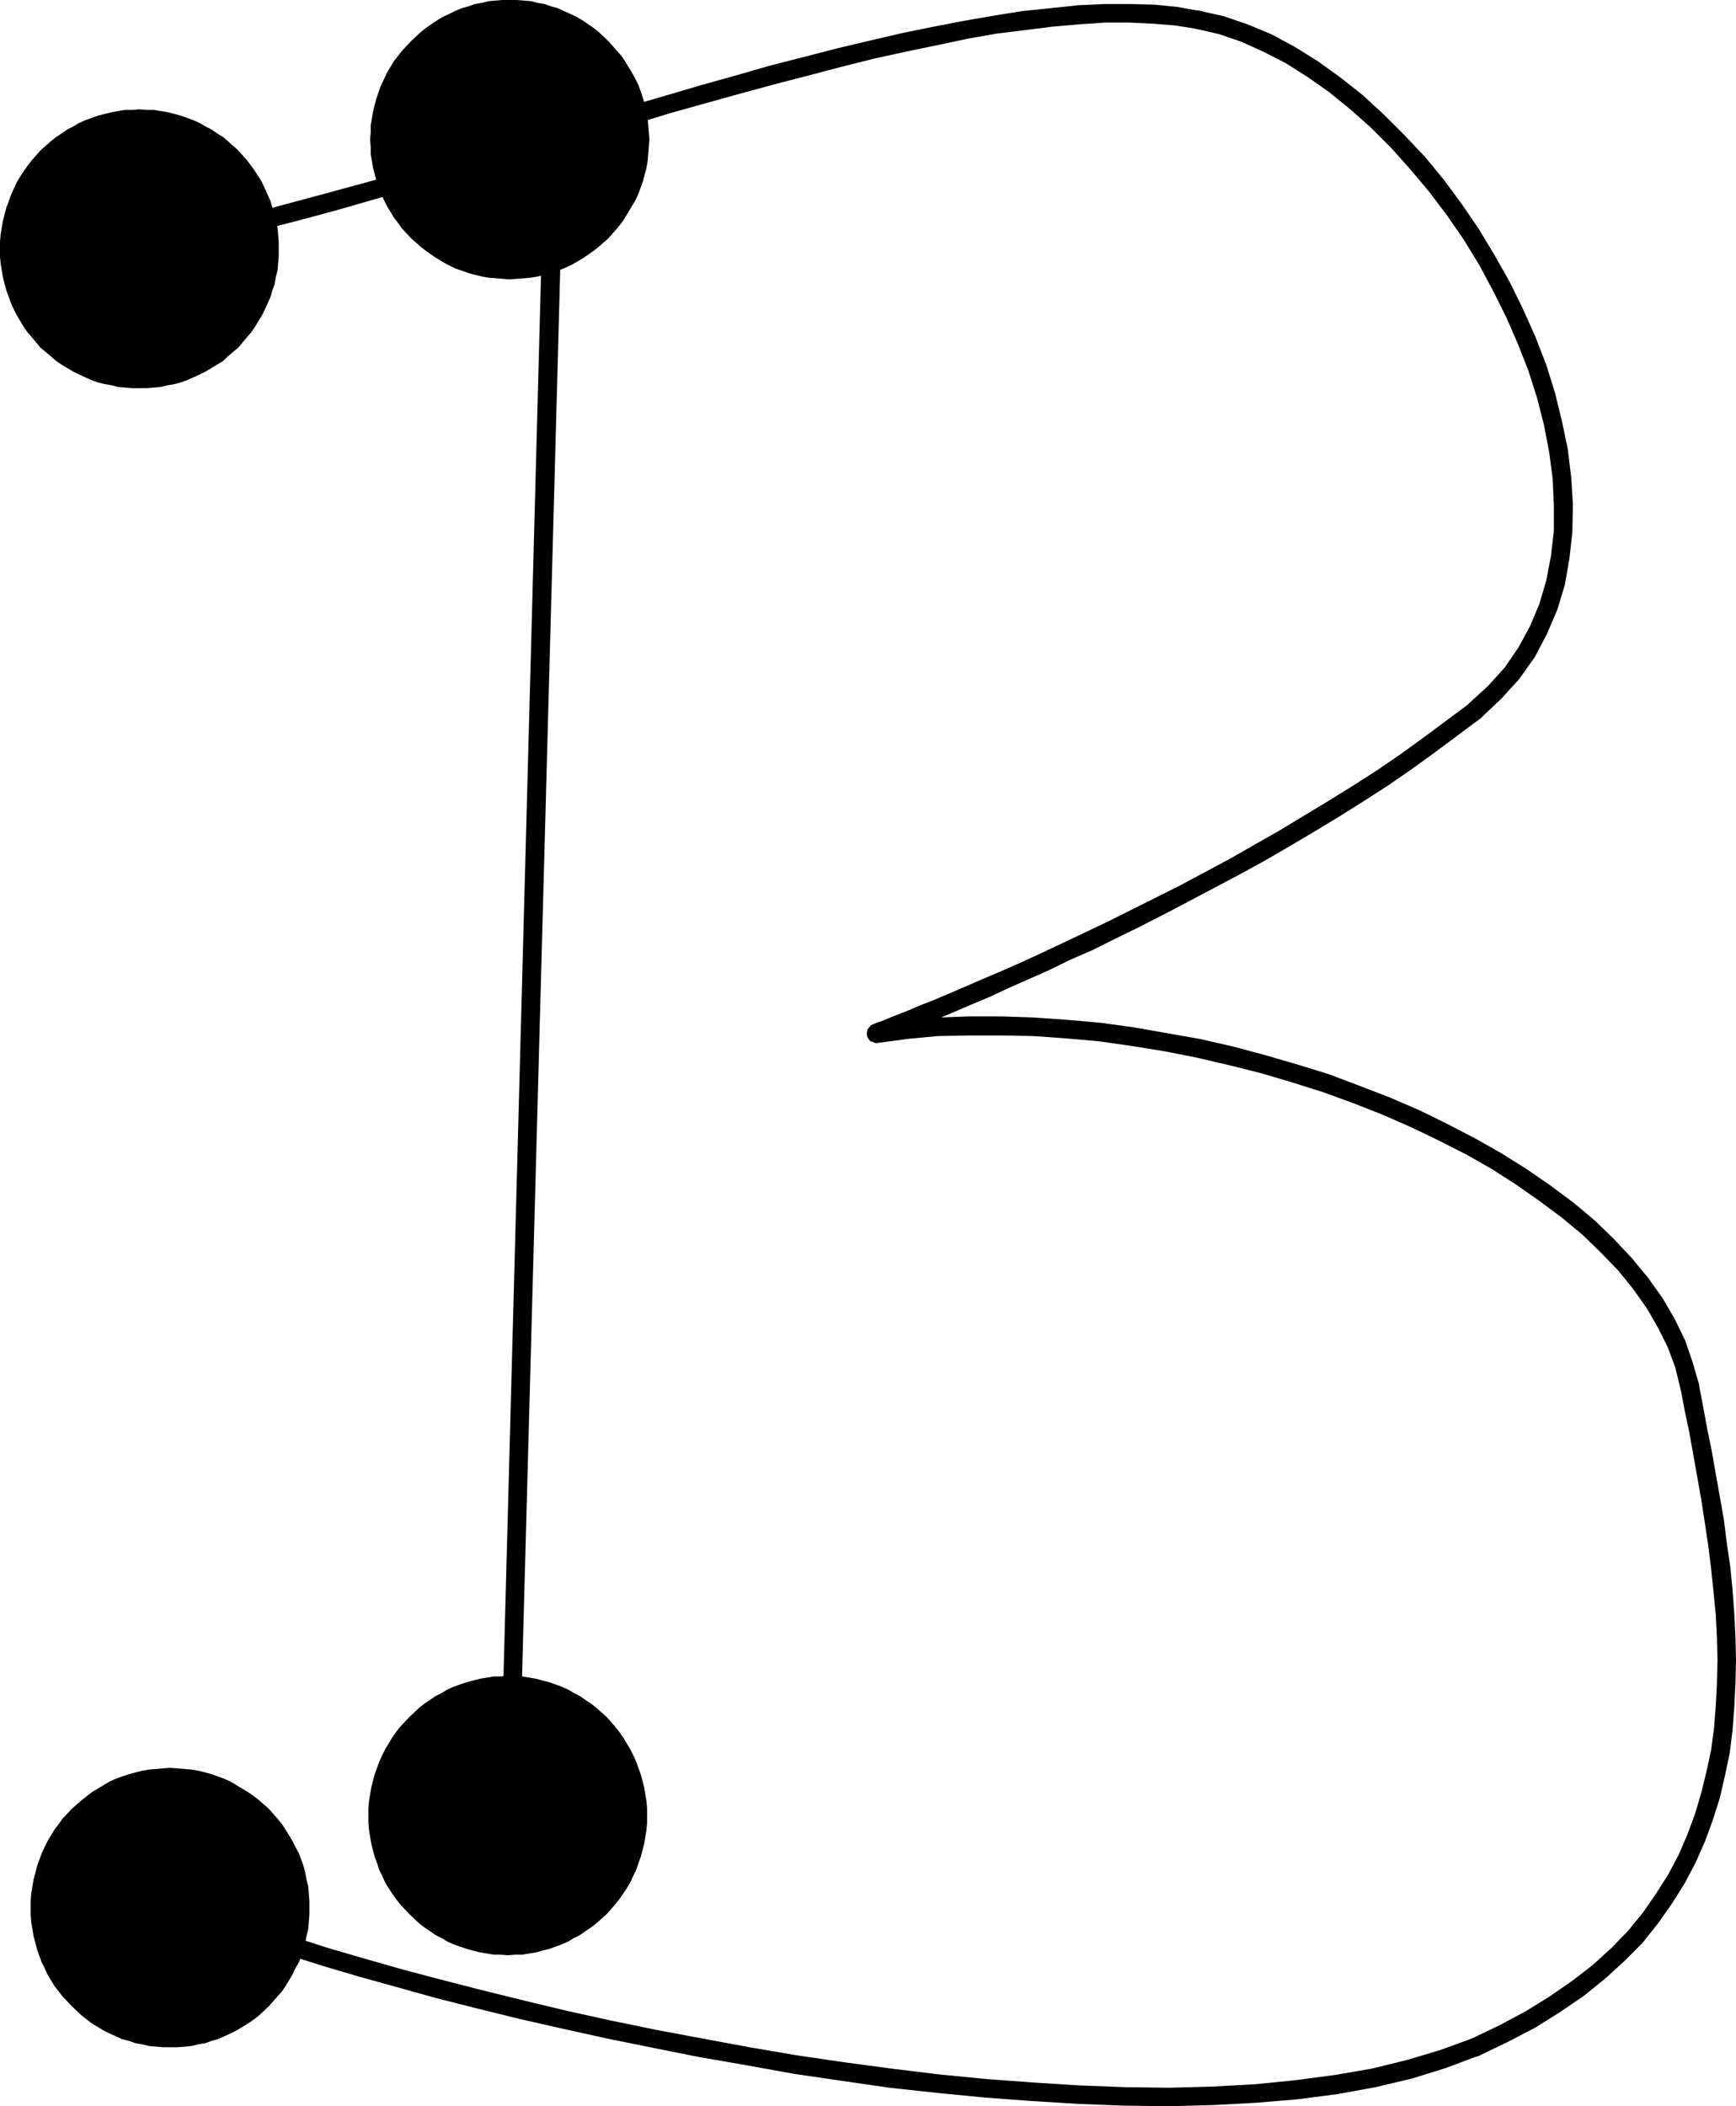
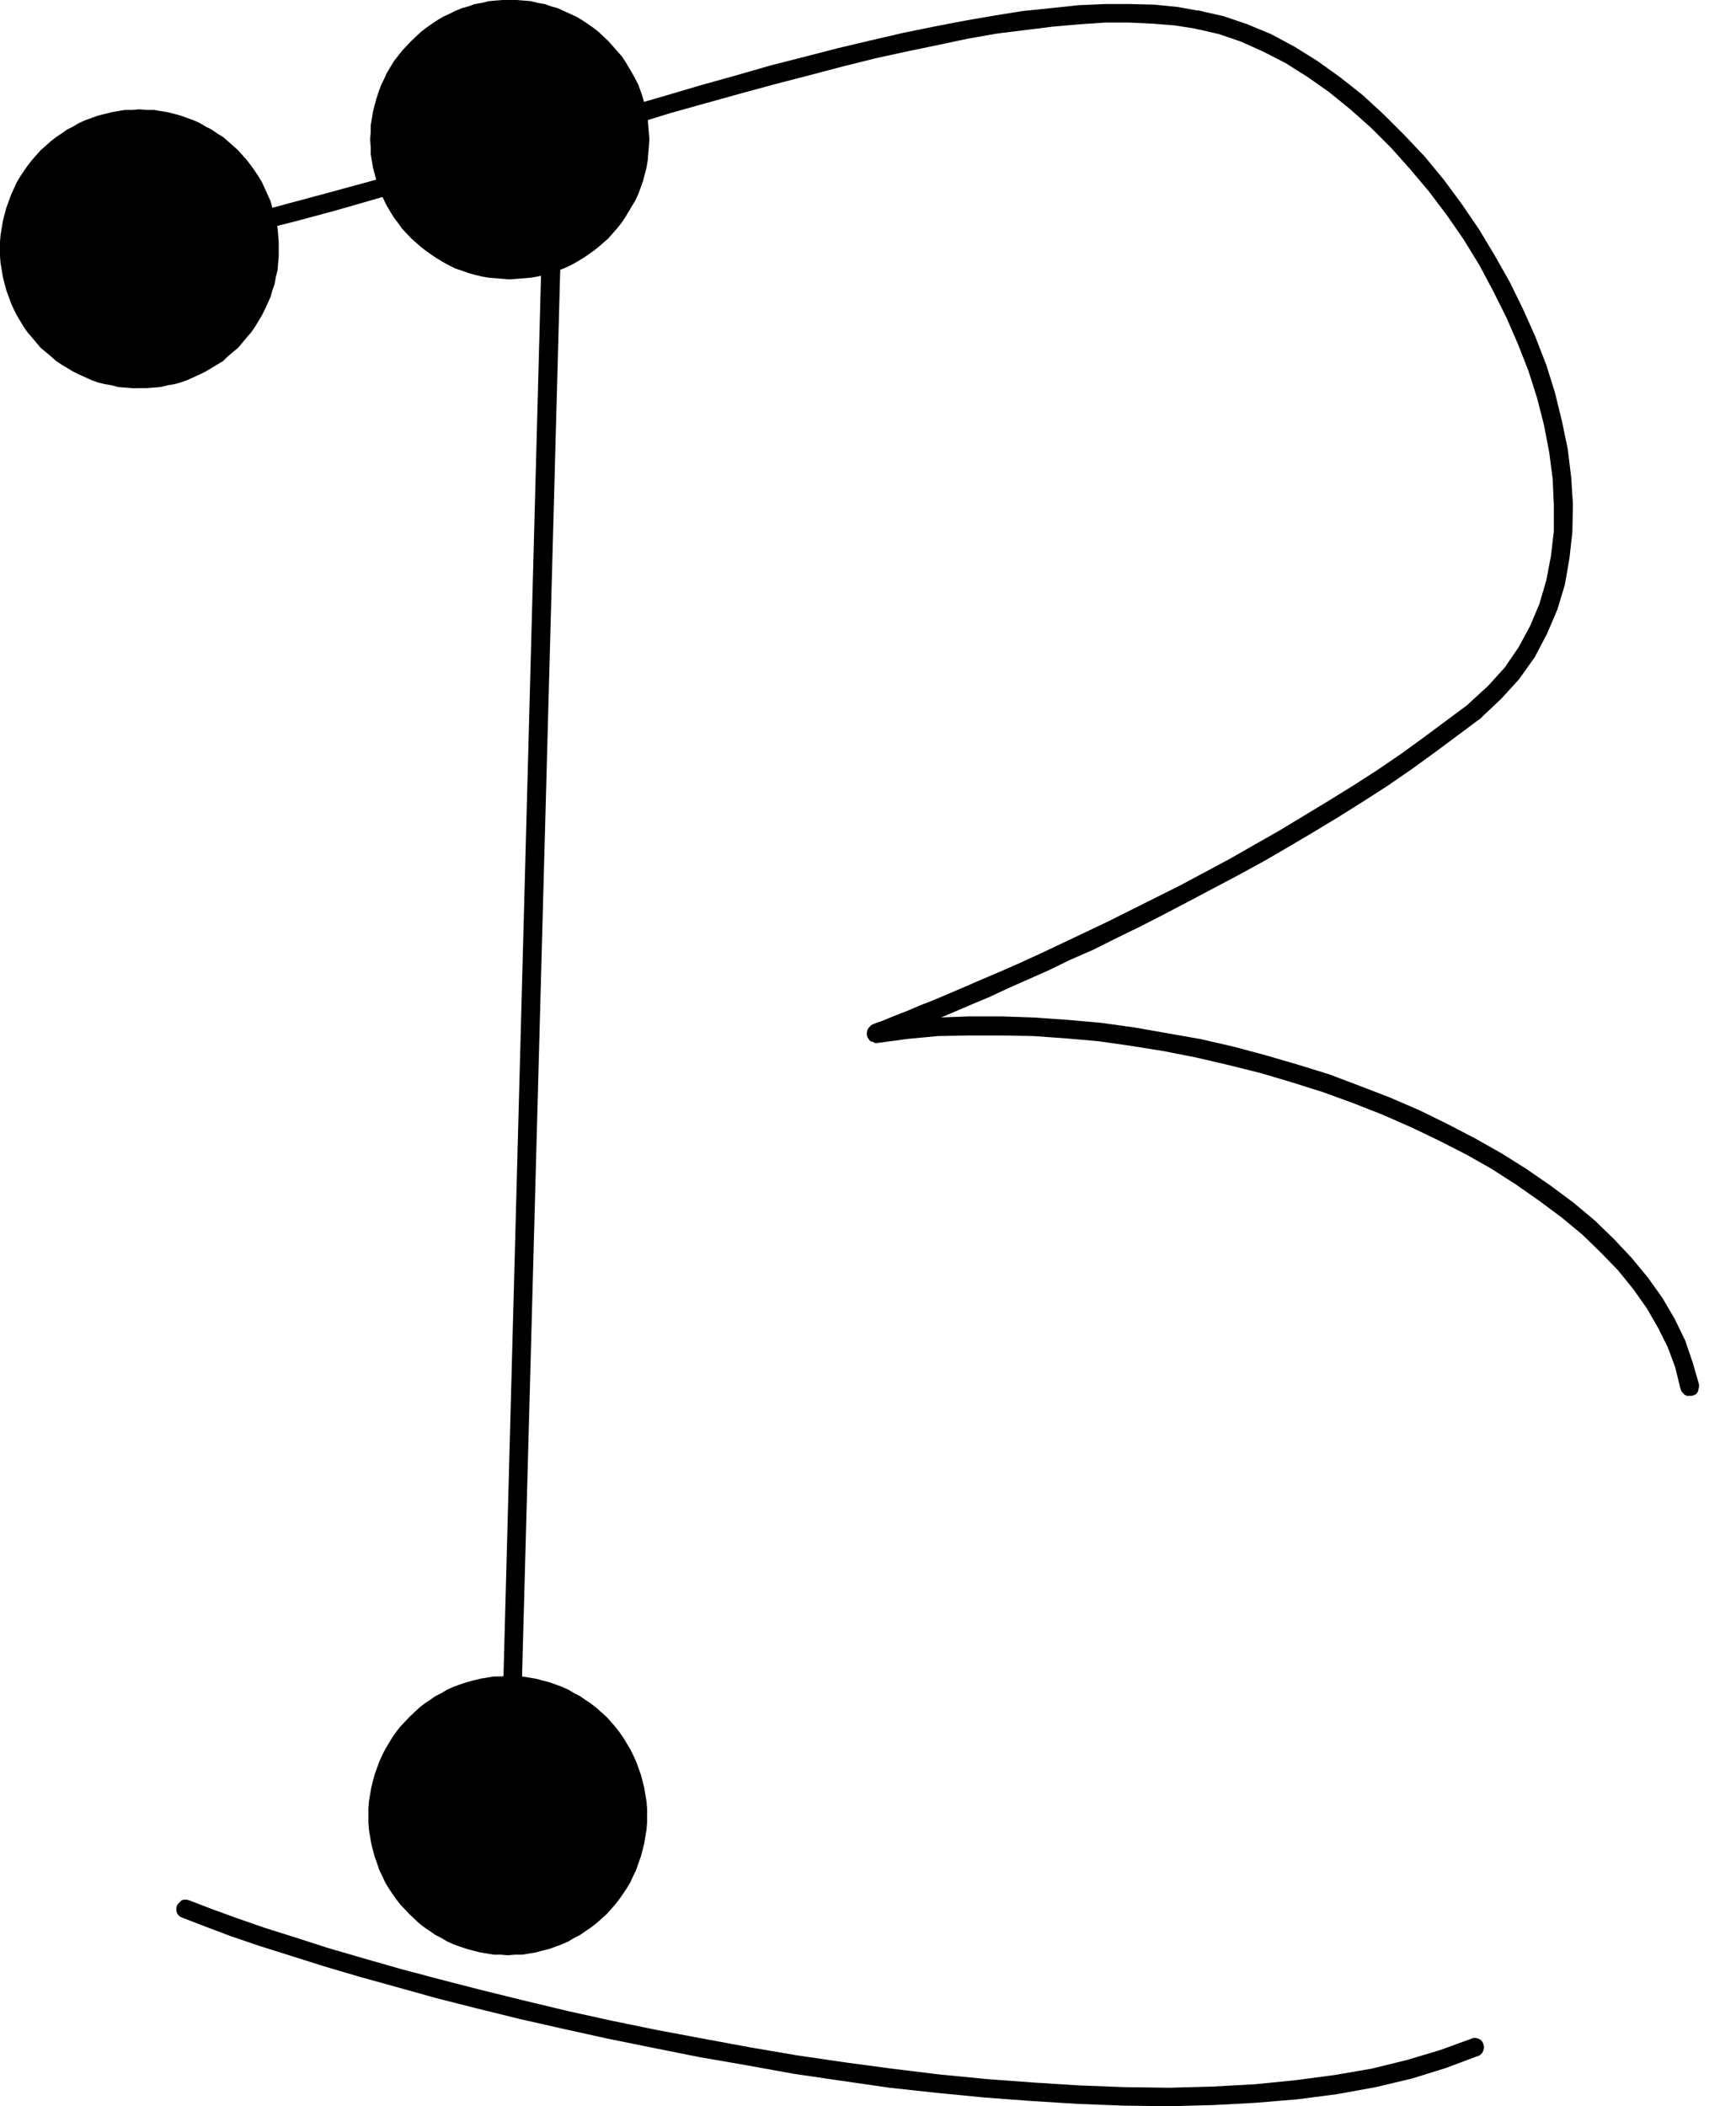
<svg xmlns="http://www.w3.org/2000/svg" xmlns:ns1="http://sodipodi.sourceforge.net/DTD/sodipodi-0.dtd" xmlns:ns2="http://www.inkscape.org/namespaces/inkscape" version="1.0" width="128.34mm" height="155.668mm" id="svg11" ns1:docname="Dot-to-Dot B1.wmf">
  <ns1:namedview id="namedview11" pagecolor="#ffffff" bordercolor="#000000" borderopacity="0.25" ns2:showpageshadow="2" ns2:pageopacity="0.0" ns2:pagecheckerboard="0" ns2:deskcolor="#d1d1d1" ns2:document-units="mm" />
  <defs id="defs1">
    <pattern id="WMFhbasepattern" patternUnits="userSpaceOnUse" width="6" height="6" x="0" y="0" />
  </defs>
  <path style="fill:#000000;fill-opacity:1;fill-rule:evenodd;stroke:none" d="m 157.38,44.276 -0.162,-0.808 -0.162,-0.485 -0.485,-0.646 -0.485,-0.485 -0.646,-0.162 -0.646,-0.162 -0.646,0.162 -0.646,0.162 -0.646,0.485 -0.323,0.485 -0.323,0.646 -0.162,0.646 -12.765,476.209 v 0.646 l 0.323,0.646 0.485,0.646 0.485,0.323 0.646,0.323 0.646,0.162 0.646,-0.162 0.646,-0.162 0.485,-0.485 0.485,-0.485 0.323,-0.646 v -0.646 z" id="path1" />
  <path style="fill:#000000;fill-opacity:1;fill-rule:evenodd;stroke:none" d="m 38.456,67.383 -0.646,0.162 -0.646,0.485 -0.323,0.485 -0.323,0.485 -0.162,0.808 v 0.646 l 0.323,0.646 0.323,0.485 0.485,0.485 0.646,0.323 0.646,0.162 0.808,-0.162 v 0 l 10.826,-2.585 10.826,-2.585 10.826,-2.747 10.826,-2.747 10.826,-2.909 10.664,-3.07 10.664,-3.07 10.826,-2.909 10.503,-3.07 10.341,-3.232 20.844,-5.979 10.018,-2.909 10.018,-3.07 9.856,-2.747 9.856,-2.747 9.533,-2.585 9.372,-2.424 9.21,-2.424 9.049,-2.262 8.887,-1.939 8.564,-1.778 8.402,-1.778 8.241,-1.454 7.917,-0.97 7.756,-0.97 7.433,-0.646 7.11,-0.485 h 6.786 l 6.625,0.323 6.14,0.485 6.14,0.97 h -0.162 l 0.808,0.162 0.646,-0.162 0.646,-0.323 0.485,-0.485 0.323,-0.646 0.162,-0.485 0.162,-0.808 -0.162,-0.646 -0.323,-0.646 -0.485,-0.485 -0.646,-0.323 -0.485,-0.162 h -0.162 L 328.979,1.939 322.516,1.293 315.729,1.131 h -7.11 l -7.271,0.323 -7.594,0.808 -7.917,0.808 -8.079,1.293 -8.402,1.454 -8.402,1.616 -8.725,1.778 -9.049,2.101 -8.887,2.101 -9.372,2.424 -9.533,2.424 -9.533,2.747 -9.856,2.747 -9.856,2.909 -10.018,2.909 -10.18,2.909 -20.682,6.14 -10.341,3.07 -10.503,3.07 -10.664,3.07 -10.664,2.909 -10.664,2.909 -10.826,2.909 -10.826,2.909 -10.826,2.747 -10.826,2.585 -10.826,2.585 z" id="path2" />
  <path style="fill:#000000;fill-opacity:1;fill-rule:evenodd;stroke:none" d="m 335.442,3.07 -0.808,-0.162 -0.646,0.162 -0.646,0.323 -0.485,0.485 -0.323,0.485 -0.162,0.646 -0.162,0.808 0.162,0.646 0.323,0.646 0.485,0.485 0.646,0.323 0.485,0.162 v 0 l 6.302,1.454 6.14,2.101 6.14,2.747 6.302,3.232 6.14,3.878 5.978,4.201 5.979,4.848 5.817,5.171 5.655,5.656 5.332,5.979 5.171,6.14 5.009,6.625 4.686,6.787 4.363,7.11 3.878,7.272 3.716,7.433 3.232,7.433 2.908,7.433 2.424,7.595 1.939,7.595 1.454,7.595 0.969,7.433 0.323,7.272 v 7.272 l -0.808,6.948 -1.293,6.787 -1.939,6.625 -2.585,6.14 -3.232,5.979 -3.878,5.656 -4.686,5.171 -5.494,5.009 h 0.162 l -0.485,0.485 -0.323,0.646 -0.162,0.485 v 0.808 l 0.323,0.646 0.323,0.485 0.485,0.485 0.485,0.323 0.646,0.162 h 0.808 l 0.646,-0.162 0.485,-0.323 0.162,-0.162 5.655,-5.333 5.009,-5.494 4.363,-6.14 3.393,-6.464 2.908,-6.787 2.101,-6.948 1.293,-7.433 0.808,-7.272 0.162,-7.756 -0.485,-7.595 -0.969,-7.918 -1.616,-7.756 -1.939,-7.918 -2.424,-7.756 -3.07,-7.918 -3.393,-7.595 -3.716,-7.595 -4.201,-7.433 -4.363,-7.272 -4.847,-7.11 -5.009,-6.787 -5.332,-6.464 -5.655,-5.979 -5.817,-5.817 -5.979,-5.494 -6.14,-4.848 -6.302,-4.525 -6.463,-4.04 -6.625,-3.555 -6.625,-2.747 -6.625,-2.262 z" id="path3" />
  <path style="fill:#000000;fill-opacity:1;fill-rule:evenodd;stroke:none" d="m 413.647,200.696 0.485,-0.485 0.323,-0.646 0.162,-0.646 v -0.646 l -0.162,-0.646 -0.323,-0.646 -0.485,-0.485 -0.646,-0.323 -0.646,-0.162 h -0.646 l -0.646,0.323 -0.646,0.323 0.162,-0.162 -6.302,4.686 -6.302,4.686 -6.463,4.686 -6.625,4.525 -6.786,4.363 -6.786,4.201 -6.948,4.201 -6.948,4.201 -7.11,4.04 -6.786,3.878 -13.896,7.433 -6.786,3.393 -6.786,3.393 -6.463,3.232 -6.463,3.07 -6.14,2.909 -6.14,2.909 -5.655,2.585 -5.494,2.424 -5.332,2.262 -4.847,2.101 -4.524,1.939 -4.201,1.778 -3.716,1.454 -3.393,1.454 -2.908,1.131 -2.424,0.97 -1.939,0.808 -1.454,0.485 -1.131,0.485 -0.646,0.323 1.616,4.848 0.646,-0.162 0.646,-0.323 0.646,-0.323 0.323,-0.485 0.323,-0.646 v -0.808 -0.646 l -0.323,-0.646 -0.323,-0.485 -0.646,-0.323 -0.646,-0.323 -0.646,-0.162 1.616,4.848 h -0.162 l 0.646,-0.323 1.454,-0.485 1.939,-0.808 2.424,-0.97 3.07,-1.131 3.232,-1.454 3.878,-1.454 4.201,-1.778 4.524,-1.939 5.009,-2.101 5.171,-2.424 5.494,-2.424 5.817,-2.585 5.979,-2.909 6.302,-2.747 6.463,-3.232 6.625,-3.232 6.625,-3.393 6.786,-3.555 14.058,-7.433 7.11,-3.878 6.948,-4.04 7.11,-4.201 6.948,-4.201 6.948,-4.363 6.786,-4.363 6.786,-4.686 6.463,-4.686 6.302,-4.686 z" id="path4" />
  <path style="fill:#000000;fill-opacity:1;fill-rule:evenodd;stroke:none" d="m 244.472,286.016 -0.646,0.162 -0.646,0.485 -0.485,0.485 -0.323,0.485 -0.162,0.808 v 0.646 l 0.162,0.646 0.323,0.485 0.485,0.646 0.646,0.162 0.646,0.323 h 0.646 v 0 l 8.402,-1.131 8.564,-0.808 8.887,-0.162 h 8.725 l 9.049,0.162 9.049,0.646 9.21,0.808 9.049,1.293 9.049,1.454 9.049,1.778 9.049,2.101 9.049,2.262 8.725,2.585 8.725,2.747 8.402,3.07 8.241,3.232 8.079,3.555 7.756,3.717 7.594,3.878 7.11,4.04 6.786,4.363 6.463,4.525 6.302,4.686 5.655,4.686 5.171,5.009 4.847,5.009 4.201,5.171 3.878,5.494 3.07,5.333 2.747,5.494 2.101,5.656 1.454,5.979 v -0.162 l 0.162,0.646 0.485,0.646 0.485,0.485 0.646,0.323 h 0.646 0.646 l 0.646,-0.162 0.646,-0.323 0.485,-0.646 0.162,-0.646 0.162,-0.646 v -0.646 -0.162 l -1.777,-6.14 -2.101,-6.14 -2.908,-5.979 -3.393,-5.817 -4.04,-5.656 -4.524,-5.494 -5.009,-5.332 -5.332,-5.171 -5.979,-5.009 -6.302,-4.686 -6.786,-4.686 -6.948,-4.363 -7.433,-4.201 -7.756,-4.04 -7.917,-3.878 -8.241,-3.555 -8.402,-3.232 -8.564,-3.232 -8.887,-2.747 -8.887,-2.585 -9.049,-2.424 -9.21,-2.101 -9.21,-1.616 -9.21,-1.616 -9.372,-1.293 -9.21,-0.808 -9.21,-0.646 -9.21,-0.323 h -9.049 l -8.887,0.323 -8.887,0.646 z" id="path5" />
-   <path style="fill:#000000;fill-opacity:1;fill-rule:evenodd;stroke:none" d="m 474.725,386.849 -0.162,-0.646 -0.485,-0.646 -0.485,-0.323 -0.646,-0.323 -0.646,-0.162 h -0.646 l -0.646,0.323 -0.646,0.323 -0.323,0.485 -0.323,0.646 -0.162,0.646 v 0.646 l 1.131,5.979 1.293,6.14 1.131,6.302 2.262,12.766 0.969,6.302 0.969,6.464 0.808,6.464 0.646,6.302 0.646,6.464 0.323,6.464 0.162,6.302 -0.162,6.464 -0.323,6.302 -0.485,6.14 -0.808,6.14 -1.293,5.979 -1.454,5.979 -1.777,5.979 -2.101,5.656 -2.424,5.656 -2.908,5.494 -3.393,5.333 -3.555,5.171 -4.201,5.171 -4.686,4.848 -5.332,4.848 -5.655,4.363 -6.302,4.363 -6.786,4.201 -7.271,3.878 -8.079,3.878 0.162,-0.162 -0.646,0.485 -0.485,0.485 -0.323,0.485 -0.162,0.646 v 0.808 l 0.162,0.646 0.485,0.485 0.485,0.485 0.485,0.323 0.646,0.162 h 0.808 l 0.646,-0.162 v 0 l 8.079,-3.878 7.756,-4.04 6.948,-4.363 6.625,-4.525 5.817,-4.686 5.494,-5.009 5.009,-5.009 4.363,-5.494 3.878,-5.494 3.555,-5.656 3.07,-5.817 2.585,-5.817 2.262,-6.14 1.939,-6.14 1.454,-6.302 1.293,-6.14 0.808,-6.464 0.485,-6.464 0.323,-6.625 0.162,-6.464 -0.162,-6.625 -0.323,-6.464 -0.485,-6.625 -0.646,-6.464 -0.969,-6.625 -0.808,-6.464 -1.131,-6.464 -1.131,-6.302 -1.131,-6.464 -1.293,-6.302 -1.131,-6.14 z" id="path6" />
  <path style="fill:#000000;fill-opacity:1;fill-rule:evenodd;stroke:none" d="m 413.163,574.295 0.485,-0.323 0.485,-0.485 0.323,-0.646 0.162,-0.646 v -0.646 l -0.162,-0.646 -0.323,-0.646 -0.485,-0.485 -0.646,-0.323 -0.646,-0.162 h -0.646 l -0.646,0.162 h 0.162 l -8.887,3.232 -9.21,2.747 -9.856,2.424 -10.341,1.778 -10.988,1.454 -11.311,1.131 -11.795,0.646 -12.119,0.323 -12.442,-0.162 -12.765,-0.485 -12.765,-0.808 -13.088,-0.97 -13.25,-1.293 -13.25,-1.616 -13.25,-1.778 -13.25,-1.939 -13.25,-2.262 -13.088,-2.424 -12.926,-2.424 -12.603,-2.585 -12.442,-2.747 -12.119,-2.909 -11.795,-2.909 -11.311,-2.909 -10.988,-2.909 -10.18,-2.909 -10.018,-2.909 -9.049,-2.909 -8.725,-2.747 -7.917,-2.747 -7.11,-2.585 -6.302,-2.424 v 0 l -0.646,-0.162 h -0.808 l -0.646,0.162 -0.485,0.485 -0.485,0.485 -0.323,0.485 -0.162,0.646 v 0.808 l 0.162,0.646 0.323,0.485 0.485,0.485 0.646,0.323 v 0 l 6.302,2.424 7.271,2.747 8.079,2.747 8.725,2.747 9.21,2.909 9.856,2.909 10.503,2.909 10.988,3.07 11.472,2.909 11.795,2.909 12.119,2.747 12.442,2.747 12.765,2.585 12.926,2.585 13.088,2.262 13.411,2.424 13.25,1.939 13.411,1.939 13.411,1.454 13.25,1.293 13.088,0.97 13.088,0.808 12.765,0.485 12.603,0.162 12.28,-0.323 11.957,-0.646 11.634,-0.97 11.149,-1.454 10.664,-1.939 10.18,-2.424 9.372,-2.909 9.049,-3.393 z" id="path7" />
  <path style="fill:#000000;fill-opacity:1;fill-rule:evenodd;stroke:none" d="m 38.941,108.428 h 1.939 l 2.101,-0.162 1.939,-0.162 1.939,-0.485 1.939,-0.323 1.777,-0.485 1.777,-0.646 1.777,-0.808 1.777,-0.808 1.616,-0.808 1.616,-0.97 1.616,-0.97 1.616,-0.97 1.293,-1.293 2.908,-2.424 2.424,-2.909 1.131,-1.293 1.131,-1.616 0.969,-1.616 0.969,-1.616 0.808,-1.616 0.808,-1.778 0.808,-1.778 0.485,-1.778 0.646,-1.778 0.323,-1.939 0.485,-1.939 0.162,-1.939 0.162,-1.939 V 69.646 67.545 L 77.72,65.606 77.559,63.667 77.074,61.728 76.751,59.789 76.105,58.011 75.62,56.234 74.812,54.456 74.004,52.679 73.196,50.901 72.227,49.285 71.257,47.831 70.126,46.215 68.995,44.761 66.571,42.014 63.663,39.428 62.37,38.297 60.754,37.328 59.139,36.196 57.523,35.388 55.907,34.419 54.13,33.611 52.352,32.965 50.575,32.318 48.797,31.833 46.858,31.349 44.92,31.025 42.981,30.702 h -2.101 l -1.939,-0.162 -1.939,0.162 h -2.101 l -1.939,0.323 -1.777,0.323 -1.939,0.485 -1.939,0.485 -1.777,0.646 -1.777,0.646 -1.777,0.808 -1.616,0.97 -1.616,0.808 -1.616,1.131 -1.454,0.97 -1.454,1.131 -2.908,2.585 -2.424,2.747 -1.131,1.454 -1.131,1.616 -0.969,1.454 -0.969,1.616 -0.808,1.778 -0.808,1.778 -0.646,1.778 -0.646,1.778 -0.485,1.778 L 0.808,61.728 0.485,63.667 0.162,65.606 0,67.545 v 2.101 1.939 l 0.162,1.939 0.323,1.939 0.323,1.939 0.485,1.939 0.485,1.778 0.646,1.778 0.646,1.778 0.808,1.778 0.808,1.616 0.969,1.616 0.969,1.616 1.131,1.616 1.131,1.293 2.424,2.909 2.908,2.424 1.454,1.293 1.454,0.97 1.616,0.97 1.616,0.97 1.616,0.808 1.777,0.808 1.777,0.808 1.777,0.646 1.939,0.485 1.939,0.323 1.777,0.485 1.939,0.162 2.101,0.162 z" id="path8" />
-   <path style="fill:#000000;fill-opacity:1;fill-rule:evenodd;stroke:none" d="m 47.505,571.871 h 2.101 l 1.939,-0.162 1.939,-0.162 1.939,-0.485 1.939,-0.323 1.777,-0.646 1.777,-0.485 1.777,-0.808 1.777,-0.808 1.616,-0.808 1.616,-0.97 1.616,-0.97 1.616,-1.131 1.454,-1.131 2.747,-2.585 2.424,-2.747 1.293,-1.454 0.969,-1.454 0.969,-1.616 0.969,-1.616 0.808,-1.778 0.969,-1.616 0.646,-1.778 0.646,-1.778 0.485,-1.939 0.323,-1.778 0.485,-1.939 0.162,-1.939 0.162,-2.101 v -1.939 -1.939 l -0.162,-2.101 -0.162,-1.939 -0.485,-1.939 -0.323,-1.778 -0.485,-1.939 -0.646,-1.778 -0.646,-1.778 -0.969,-1.778 -0.808,-1.616 -0.969,-1.616 -0.969,-1.616 -0.969,-1.454 -1.293,-1.616 -2.424,-2.747 -2.747,-2.424 -1.454,-1.131 -1.616,-1.131 -1.616,-0.97 -1.616,-0.97 -1.616,-0.97 -1.777,-0.808 -1.777,-0.646 -1.777,-0.646 -1.777,-0.485 -1.939,-0.485 -1.939,-0.323 -1.939,-0.162 -1.939,-0.162 -2.101,-0.162 -1.939,0.162 -1.939,0.162 -1.939,0.162 -1.939,0.323 -1.939,0.485 -1.777,0.485 -1.939,0.646 -1.777,0.646 -1.777,0.808 -1.616,0.97 -1.616,0.97 -1.616,0.97 -1.454,1.131 -1.454,1.131 -2.747,2.424 -2.585,2.747 -1.131,1.616 -1.131,1.454 -0.969,1.616 -0.969,1.616 -0.808,1.616 -0.808,1.778 -0.646,1.778 -0.646,1.778 -0.485,1.939 -0.485,1.778 -0.323,1.939 -0.323,1.939 -0.162,2.101 v 1.939 1.939 l 0.162,2.101 0.323,1.939 0.323,1.939 0.485,1.778 0.485,1.939 0.646,1.778 0.646,1.778 0.808,1.616 0.808,1.778 0.969,1.616 0.969,1.616 1.131,1.454 1.131,1.454 2.585,2.747 2.747,2.585 1.454,1.131 1.454,1.131 1.616,0.97 1.616,0.97 1.616,0.808 1.777,0.808 1.777,0.808 1.939,0.485 1.777,0.646 1.939,0.323 1.939,0.485 1.939,0.162 1.939,0.162 z" id="path9" />
  <path style="fill:#000000;fill-opacity:1;fill-rule:evenodd;stroke:none" d="m 141.868,546.178 2.101,-0.162 h 1.939 l 1.939,-0.323 1.939,-0.323 1.777,-0.485 1.939,-0.485 1.777,-0.646 1.777,-0.646 1.777,-0.808 1.616,-0.97 1.616,-0.808 1.616,-1.131 1.454,-0.97 1.454,-1.131 2.908,-2.585 2.424,-2.747 1.131,-1.454 1.131,-1.616 0.969,-1.454 0.969,-1.616 0.808,-1.778 0.808,-1.616 0.646,-1.939 0.646,-1.778 0.485,-1.778 0.485,-1.939 0.323,-1.939 0.323,-1.939 0.162,-1.939 v -1.939 -2.101 l -0.162,-1.939 -0.323,-1.939 -0.323,-1.939 -0.485,-1.939 -0.485,-1.778 -0.646,-1.778 -0.646,-1.778 -0.808,-1.778 -0.808,-1.616 -1.939,-3.232 -1.131,-1.616 -1.131,-1.454 -2.424,-2.747 -2.908,-2.585 -1.454,-1.131 -1.454,-0.97 -1.616,-1.131 -1.616,-0.808 -1.616,-0.97 -1.777,-0.808 -1.777,-0.646 -1.777,-0.646 -1.939,-0.485 -1.777,-0.485 -1.939,-0.323 -1.939,-0.323 h -1.939 l -2.101,-0.162 -1.939,0.162 h -1.939 l -1.939,0.323 -1.939,0.323 -1.939,0.485 -1.777,0.485 -1.939,0.646 -1.777,0.646 -1.777,0.808 -1.616,0.97 -1.616,0.808 -1.616,1.131 -1.454,0.97 -1.454,1.131 -2.747,2.585 -2.585,2.747 -1.131,1.454 -1.131,1.616 -0.969,1.616 -0.969,1.616 -0.808,1.616 -0.808,1.778 -0.646,1.778 -0.646,1.778 -0.485,1.778 -0.485,1.939 -0.323,1.939 -0.323,1.939 -0.162,1.939 v 2.101 1.939 l 0.162,1.939 0.323,1.939 0.323,1.939 0.485,1.939 0.485,1.778 0.646,1.778 0.646,1.939 0.808,1.616 0.808,1.778 0.969,1.616 0.969,1.454 1.131,1.616 1.131,1.454 2.585,2.747 2.747,2.585 1.454,1.131 1.454,0.97 1.616,1.131 1.616,0.808 1.616,0.97 1.777,0.808 1.777,0.646 1.939,0.646 1.777,0.485 1.939,0.485 1.939,0.323 1.939,0.323 h 1.939 z" id="path10" />
  <path style="fill:#000000;fill-opacity:1;fill-rule:evenodd;stroke:none" d="m 142.353,78.049 2.101,-0.162 1.939,-0.162 1.939,-0.162 1.939,-0.323 1.939,-0.485 1.777,-0.485 1.777,-0.646 1.777,-0.646 1.777,-0.808 1.777,-0.97 1.616,-0.97 1.454,-0.97 1.616,-1.131 1.454,-1.131 2.747,-2.424 2.424,-2.747 1.293,-1.616 0.969,-1.454 0.969,-1.616 0.969,-1.616 0.969,-1.616 0.808,-1.778 0.646,-1.778 0.646,-1.778 0.485,-1.939 0.485,-1.778 0.323,-1.939 0.162,-1.939 0.162,-1.939 0.162,-2.101 -0.162,-1.939 -0.162,-1.939 -0.162,-1.939 -0.323,-1.939 -0.485,-1.939 -0.485,-1.778 -0.646,-1.939 -0.646,-1.778 -0.808,-1.616 -0.969,-1.778 -0.969,-1.616 -0.969,-1.616 -0.969,-1.454 -1.293,-1.454 L 169.983,11.473 167.236,8.888 165.782,7.756 164.166,6.625 162.712,5.656 161.096,4.686 159.319,3.878 157.541,3.07 155.764,2.262 153.987,1.778 152.209,1.131 150.27,0.808 148.331,0.323 146.392,0.162 144.453,0 h -2.101 -1.939 l -1.939,0.162 -1.939,0.162 -1.939,0.485 -1.939,0.323 -1.777,0.646 -1.777,0.485 -1.939,0.808 -1.616,0.808 -1.777,0.808 -1.616,0.97 -1.454,0.97 -1.616,1.131 -1.454,1.131 -2.747,2.585 -2.585,2.747 -1.131,1.454 -1.131,1.454 -0.969,1.616 -0.969,1.616 -0.808,1.778 -0.808,1.616 -0.646,1.778 -0.646,1.939 -0.485,1.778 -0.485,1.939 -0.323,1.939 -0.323,1.939 v 1.939 l -0.162,1.939 0.162,2.101 v 1.939 l 0.323,1.939 0.323,1.939 0.485,1.778 0.485,1.939 0.646,1.778 0.646,1.778 0.808,1.778 0.808,1.616 0.969,1.616 0.969,1.616 1.131,1.454 1.131,1.616 2.585,2.747 2.747,2.424 1.454,1.131 1.616,1.131 1.454,0.97 1.616,0.97 1.777,0.97 1.616,0.808 1.939,0.646 1.777,0.646 1.777,0.485 1.939,0.485 1.939,0.323 1.939,0.162 1.939,0.162 z" id="path11" />
</svg>